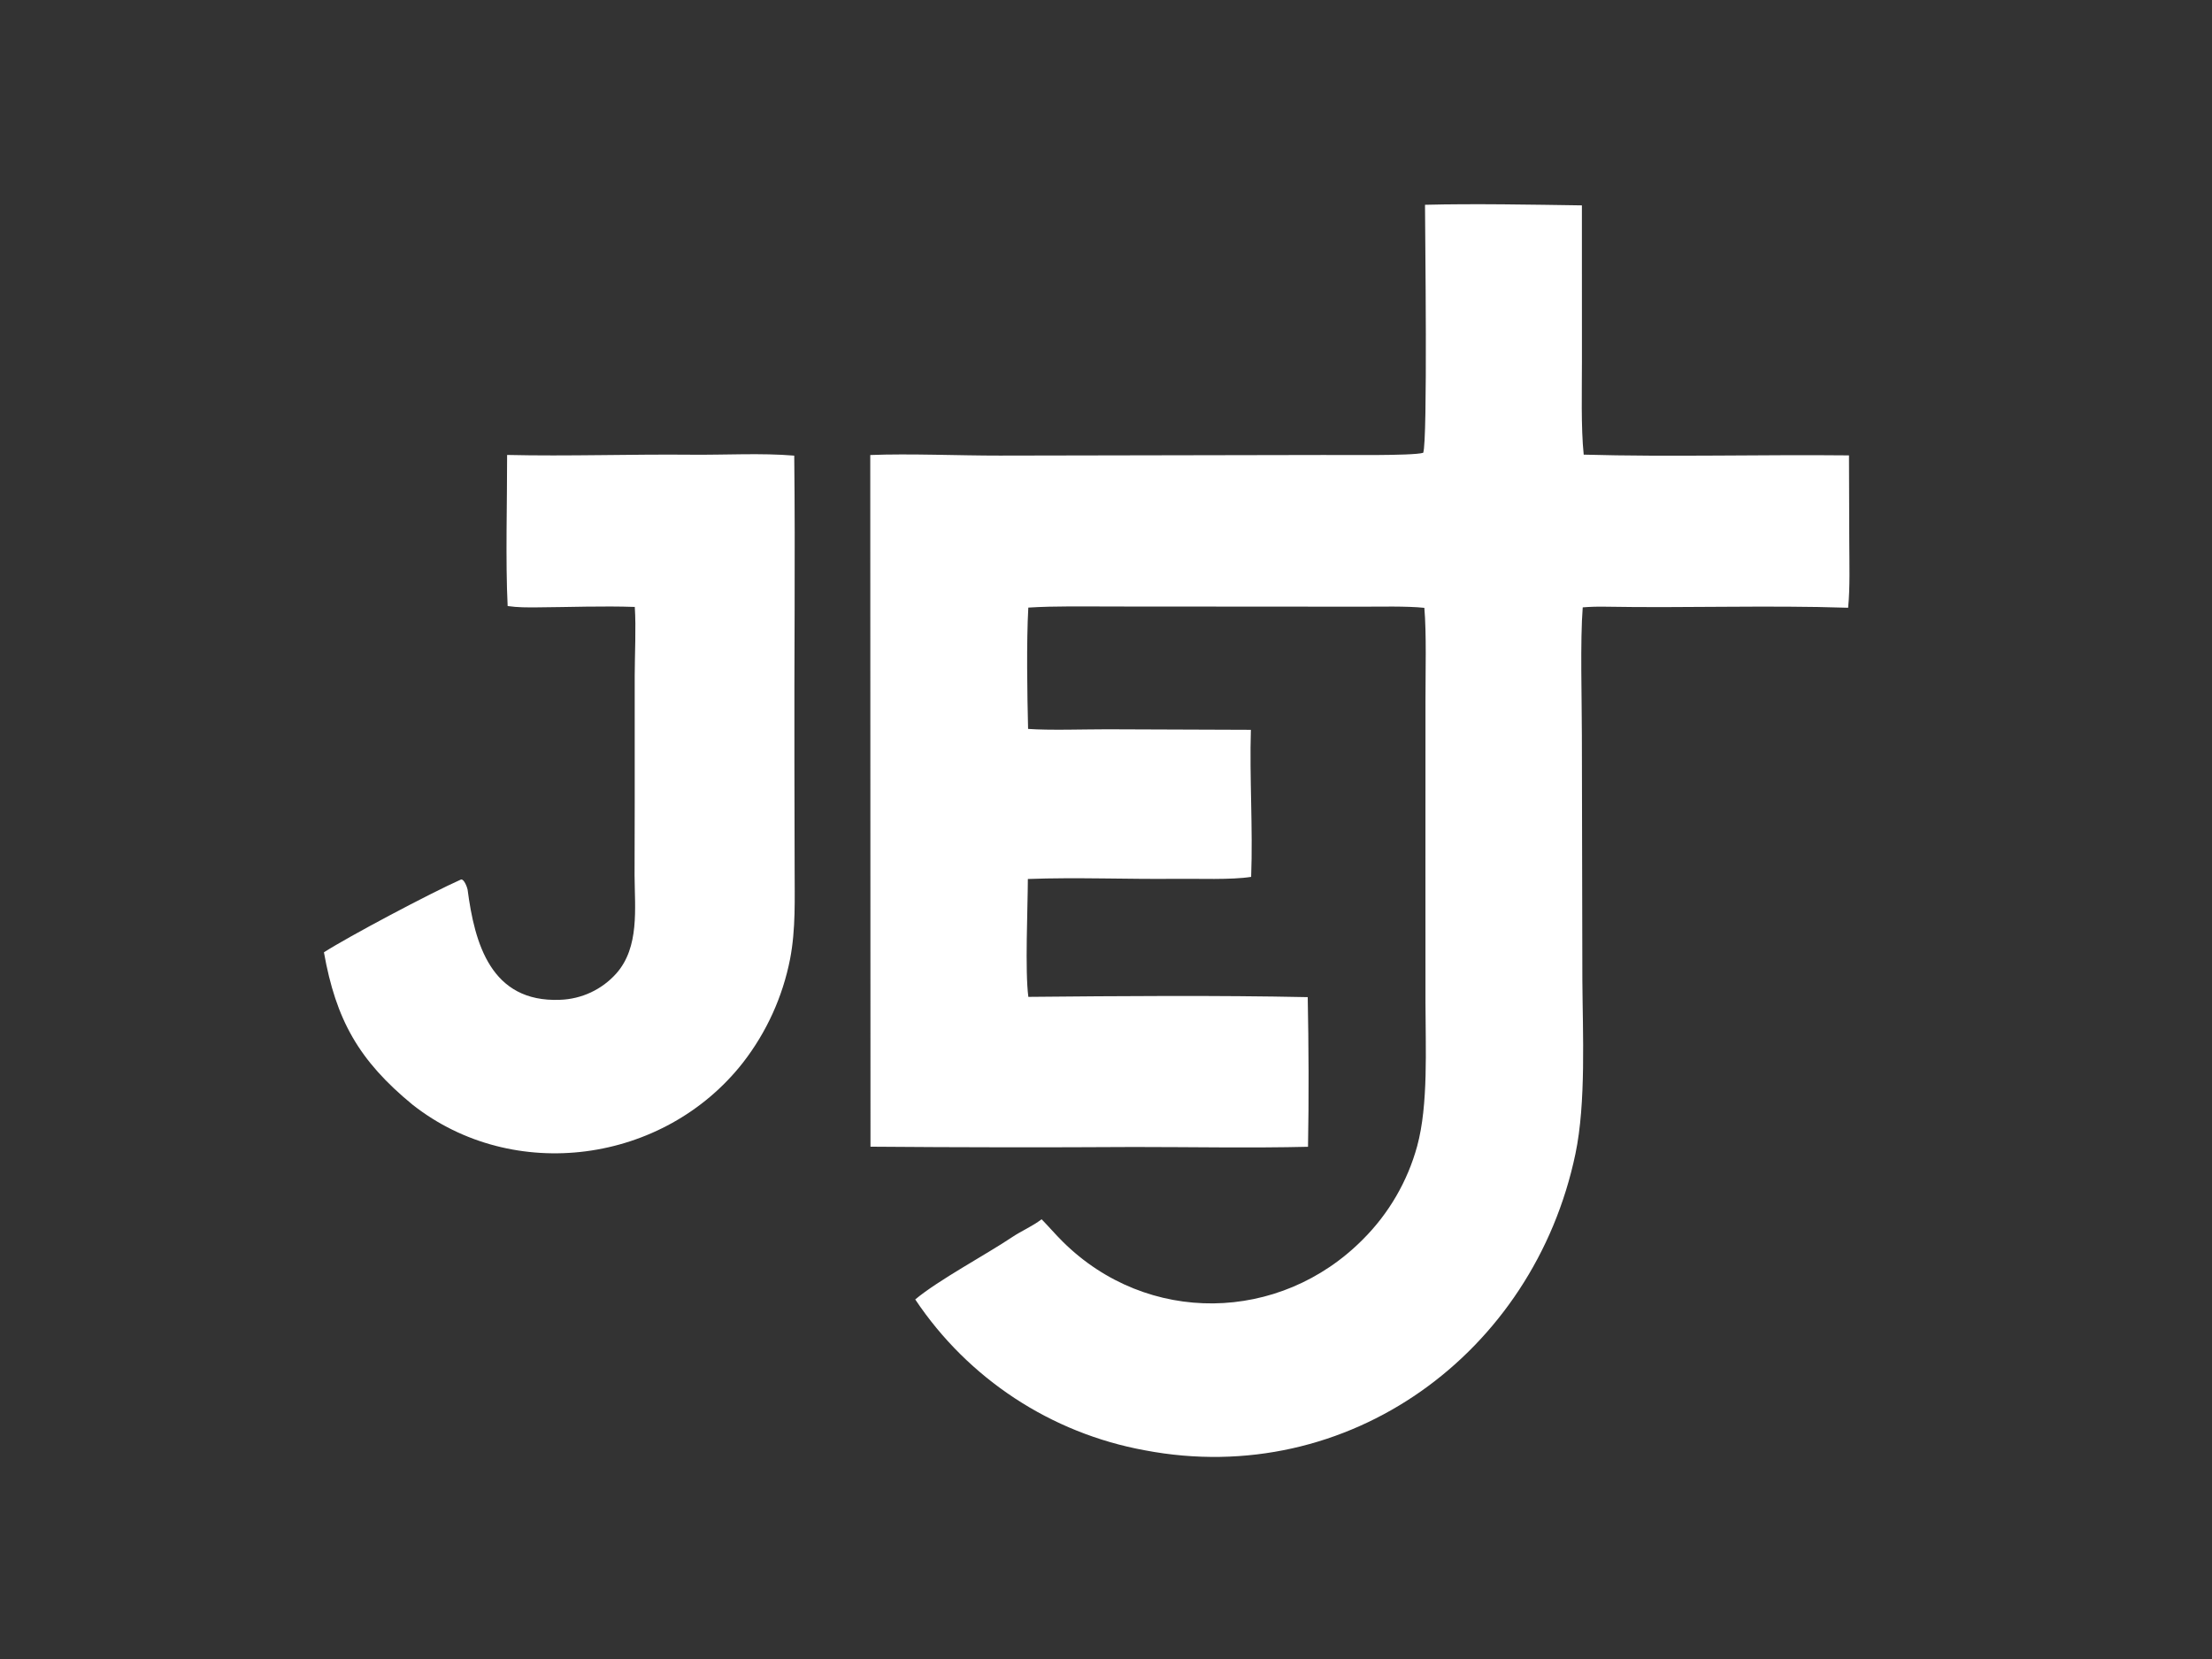
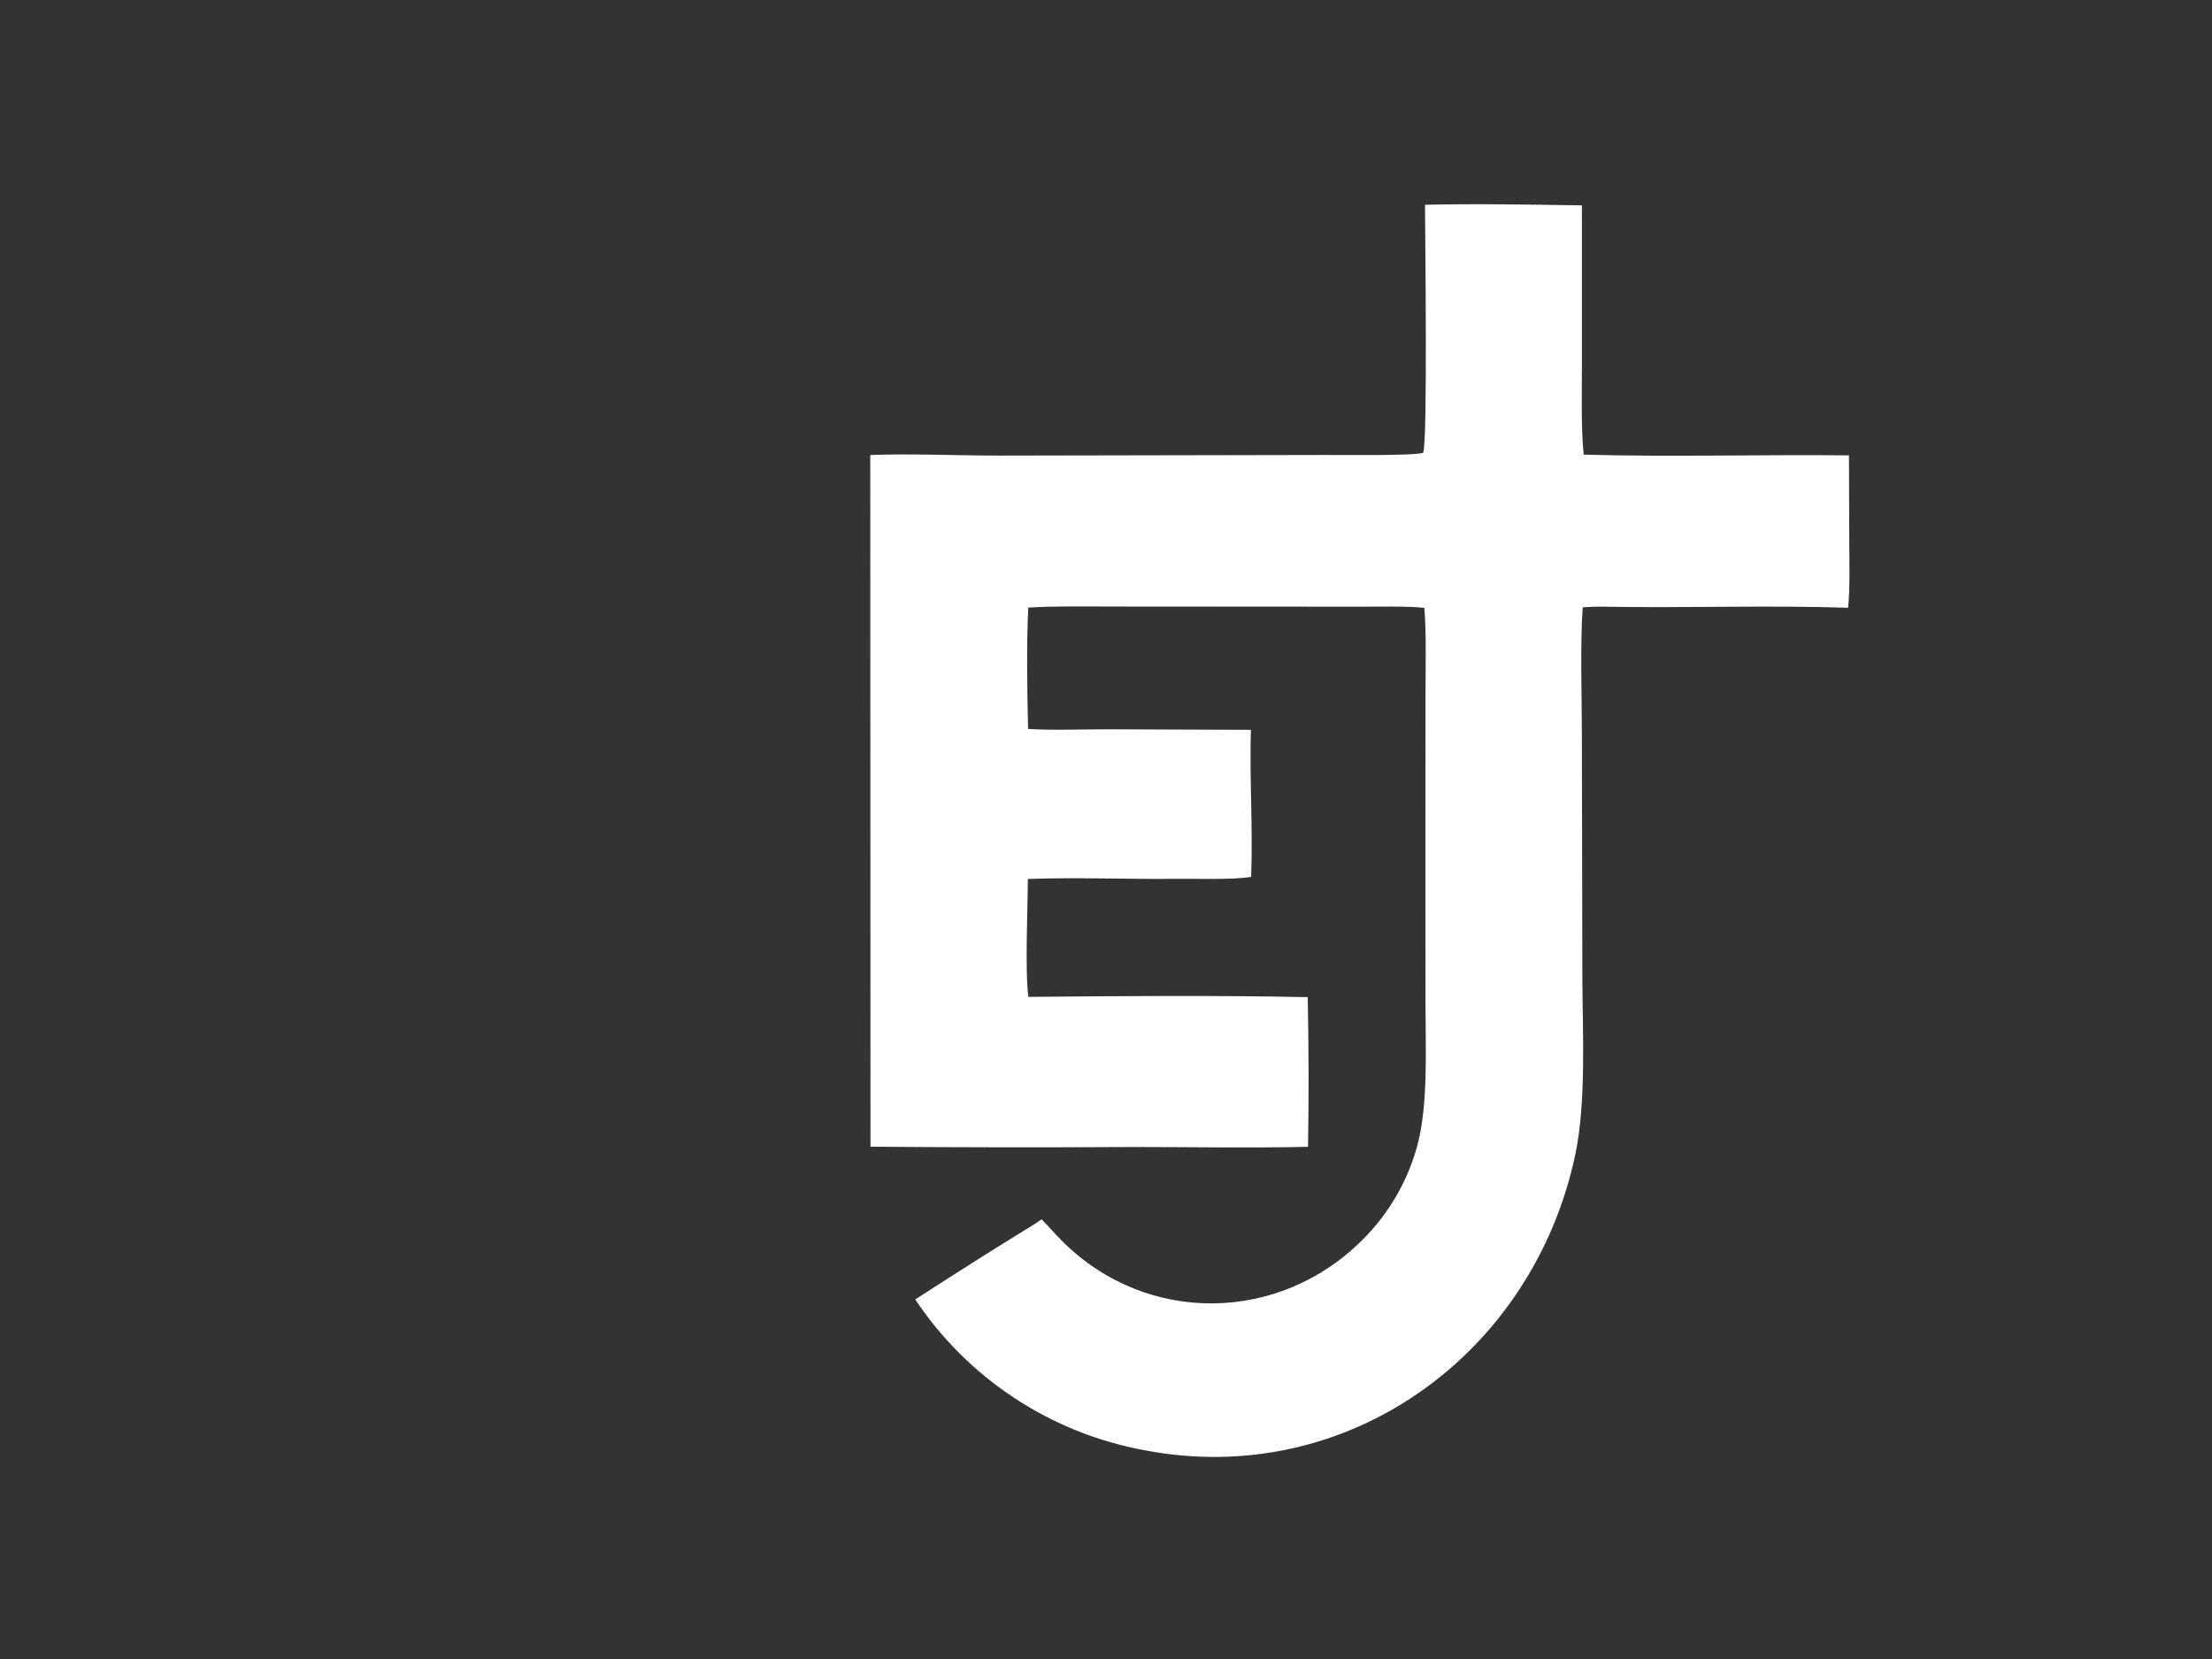
<svg xmlns="http://www.w3.org/2000/svg" version="1.1" width="1024" height="768" viewBox="0 0 1024 768" xml:space="preserve">
  <rect x="0" y="0" width="1024" height="768" fill="#333333" stroke="none" />
  <desc>Created with Fabric.js 6.5.1</desc>
  <defs>
</defs>
  <g transform="matrix(0.689 0 0 0.689 629.525 384.5)">
-     <path style="stroke: none; stroke-width: 1; stroke-dasharray: none; stroke-linecap: butt; stroke-dashoffset: 0; stroke-linejoin: miter; stroke-miterlimit: 4; fill: rgb(255,255,255); fill-rule: nonzero; opacity: 1;" transform=" translate(-1207.981, -1032.68)" d="M 1251.74 612.219 C 1285.29 611.38 1323.59 612.129 1357.16 612.615 L 1357.18 717.522 C 1357.2 736.569 1356.48 761.716 1358.37 780.091 C 1415.93 781.72 1478.23 779.971 1536.61 780.589 L 1536.81 839.339 C 1536.85 853.083 1537.37 869.53 1536.03 882.964 C 1481.62 881.177 1426.95 883.232 1372.51 882.254 C 1367.51 882.164 1362.71 882.307 1357.72 882.703 C 1355.94 904.93 1357.14 945.458 1357.14 968.779 L 1357.47 1133.33 C 1357.7 1168.86 1360.02 1215.4 1352.82 1249.84 C 1324.82 1383.79 1200.3 1475.14 1063.54 1449.07 C 1000.49 1437.59 944.807 1401.01 909.234 1347.7 C 924.826 1334.65 956.779 1317.63 974.454 1305.77 C 980.697 1301.58 987.495 1298.84 994.155 1293.84 C 998.97 1298.77 1003.47 1304.05 1008.39 1308.92 C 1065.22 1365.24 1154.26 1363.62 1210.04 1307.33 C 1227.43 1289.97 1239.99 1268.38 1246.48 1244.69 C 1254.05 1216.94 1252.08 1178.51 1252.06 1148.8 L 1252.03 1058.75 L 1252.06 944.725 C 1252.04 926.646 1252.8 900.319 1251.3 883.025 C 1239.44 881.773 1221.23 882.274 1208.71 882.247 L 1132.97 882.198 L 1042.32 882.139 C 1024.16 882.133 1003.13 881.711 985.212 882.859 C 983.913 906.157 984.478 940.64 985.059 964.368 C 999.289 965.431 1023.26 964.615 1038.32 964.628 L 1134.75 964.987 C 1133.78 996.619 1136.16 1030.81 1134.93 1063.78 C 1121.73 1065.9 1098.73 1064.93 1084.99 1065.09 C 1051.98 1065.47 1017.83 1063.97 984.908 1065.21 C 984.833 1084.89 982.912 1127.05 985.238 1144.41 C 1046.46 1143.83 1111.91 1143.32 1172.94 1144.59 C 1173.59 1176.84 1173.75 1213.01 1173.14 1245.13 C 1135.41 1246.05 1094.33 1245.26 1056.27 1245.27 C 997.235 1245.62 938.2 1245.55 879.168 1245.07 L 879.02 780.345 C 905.323 779.275 938.957 780.77 966.079 780.729 L 1183.75 780.324 C 1194.03 780.238 1243.42 780.998 1250.52 778.862 C 1253.62 771.469 1251.76 628.413 1251.74 612.219 Z" stroke-linecap="round" />
+     <path style="stroke: none; stroke-width: 1; stroke-dasharray: none; stroke-linecap: butt; stroke-dashoffset: 0; stroke-linejoin: miter; stroke-miterlimit: 4; fill: rgb(255,255,255); fill-rule: nonzero; opacity: 1;" transform=" translate(-1207.981, -1032.68)" d="M 1251.74 612.219 C 1285.29 611.38 1323.59 612.129 1357.16 612.615 L 1357.18 717.522 C 1357.2 736.569 1356.48 761.716 1358.37 780.091 C 1415.93 781.72 1478.23 779.971 1536.61 780.589 L 1536.81 839.339 C 1536.85 853.083 1537.37 869.53 1536.03 882.964 C 1481.62 881.177 1426.95 883.232 1372.51 882.254 C 1367.51 882.164 1362.71 882.307 1357.72 882.703 C 1355.94 904.93 1357.14 945.458 1357.14 968.779 L 1357.47 1133.33 C 1357.7 1168.86 1360.02 1215.4 1352.82 1249.84 C 1324.82 1383.79 1200.3 1475.14 1063.54 1449.07 C 1000.49 1437.59 944.807 1401.01 909.234 1347.7 C 980.697 1301.58 987.495 1298.84 994.155 1293.84 C 998.97 1298.77 1003.47 1304.05 1008.39 1308.92 C 1065.22 1365.24 1154.26 1363.62 1210.04 1307.33 C 1227.43 1289.97 1239.99 1268.38 1246.48 1244.69 C 1254.05 1216.94 1252.08 1178.51 1252.06 1148.8 L 1252.03 1058.75 L 1252.06 944.725 C 1252.04 926.646 1252.8 900.319 1251.3 883.025 C 1239.44 881.773 1221.23 882.274 1208.71 882.247 L 1132.97 882.198 L 1042.32 882.139 C 1024.16 882.133 1003.13 881.711 985.212 882.859 C 983.913 906.157 984.478 940.64 985.059 964.368 C 999.289 965.431 1023.26 964.615 1038.32 964.628 L 1134.75 964.987 C 1133.78 996.619 1136.16 1030.81 1134.93 1063.78 C 1121.73 1065.9 1098.73 1064.93 1084.99 1065.09 C 1051.98 1065.47 1017.83 1063.97 984.908 1065.21 C 984.833 1084.89 982.912 1127.05 985.238 1144.41 C 1046.46 1143.83 1111.91 1143.32 1172.94 1144.59 C 1173.59 1176.84 1173.75 1213.01 1173.14 1245.13 C 1135.41 1246.05 1094.33 1245.26 1056.27 1245.27 C 997.235 1245.62 938.2 1245.55 879.168 1245.07 L 879.02 780.345 C 905.323 779.275 938.957 780.77 966.079 780.729 L 1183.75 780.324 C 1194.03 780.238 1243.42 780.998 1250.52 778.862 C 1253.62 771.469 1251.76 628.413 1251.74 612.219 Z" stroke-linecap="round" />
  </g>
  <g transform="matrix(0.689 0 0 0.689 258.931 372.086)">
-     <path style="stroke: none; stroke-width: 1; stroke-dasharray: none; stroke-linecap: butt; stroke-dashoffset: 0; stroke-linejoin: miter; stroke-miterlimit: 4; fill: rgb(255,255,255); fill-rule: nonzero; opacity: 1;" transform=" translate(-670.009, -1014.659)" d="M 634.924 780.29 C 675.862 781.251 718.065 779.725 759.137 780.132 C 781.54 780.354 805.588 778.896 827.843 780.752 C 828.597 849.419 827.734 918.704 827.957 987.428 L 828.104 1057.95 C 828.088 1078.47 828.931 1098.71 825.056 1118.92 C 820.091 1144.31 809.235 1168.19 793.362 1188.62 C 740.258 1256.39 639.203 1270.21 571.413 1216.87 C 535.175 1187.11 519.921 1159.75 511.847 1114.46 C 528.383 1103.86 582.998 1074.87 604.009 1065.52 C 606.161 1065.22 608.232 1071.3 608.368 1072.33 C 613.107 1108.56 624.023 1148.22 670.387 1146.38 C 684.912 1145.92 698.615 1139.52 708.293 1128.68 C 723.957 1110.99 720.692 1084.97 720.556 1062.81 L 720.659 1013.25 L 720.652 928.642 C 720.683 913.982 721.636 896.612 720.708 882.415 C 698.962 881.663 676.969 882.562 655.214 882.697 C 648.287 882.739 642.179 882.812 635.286 881.813 C 633.779 851.442 634.975 811.405 634.924 780.29 Z" stroke-linecap="round" />
-   </g>
+     </g>
</svg>